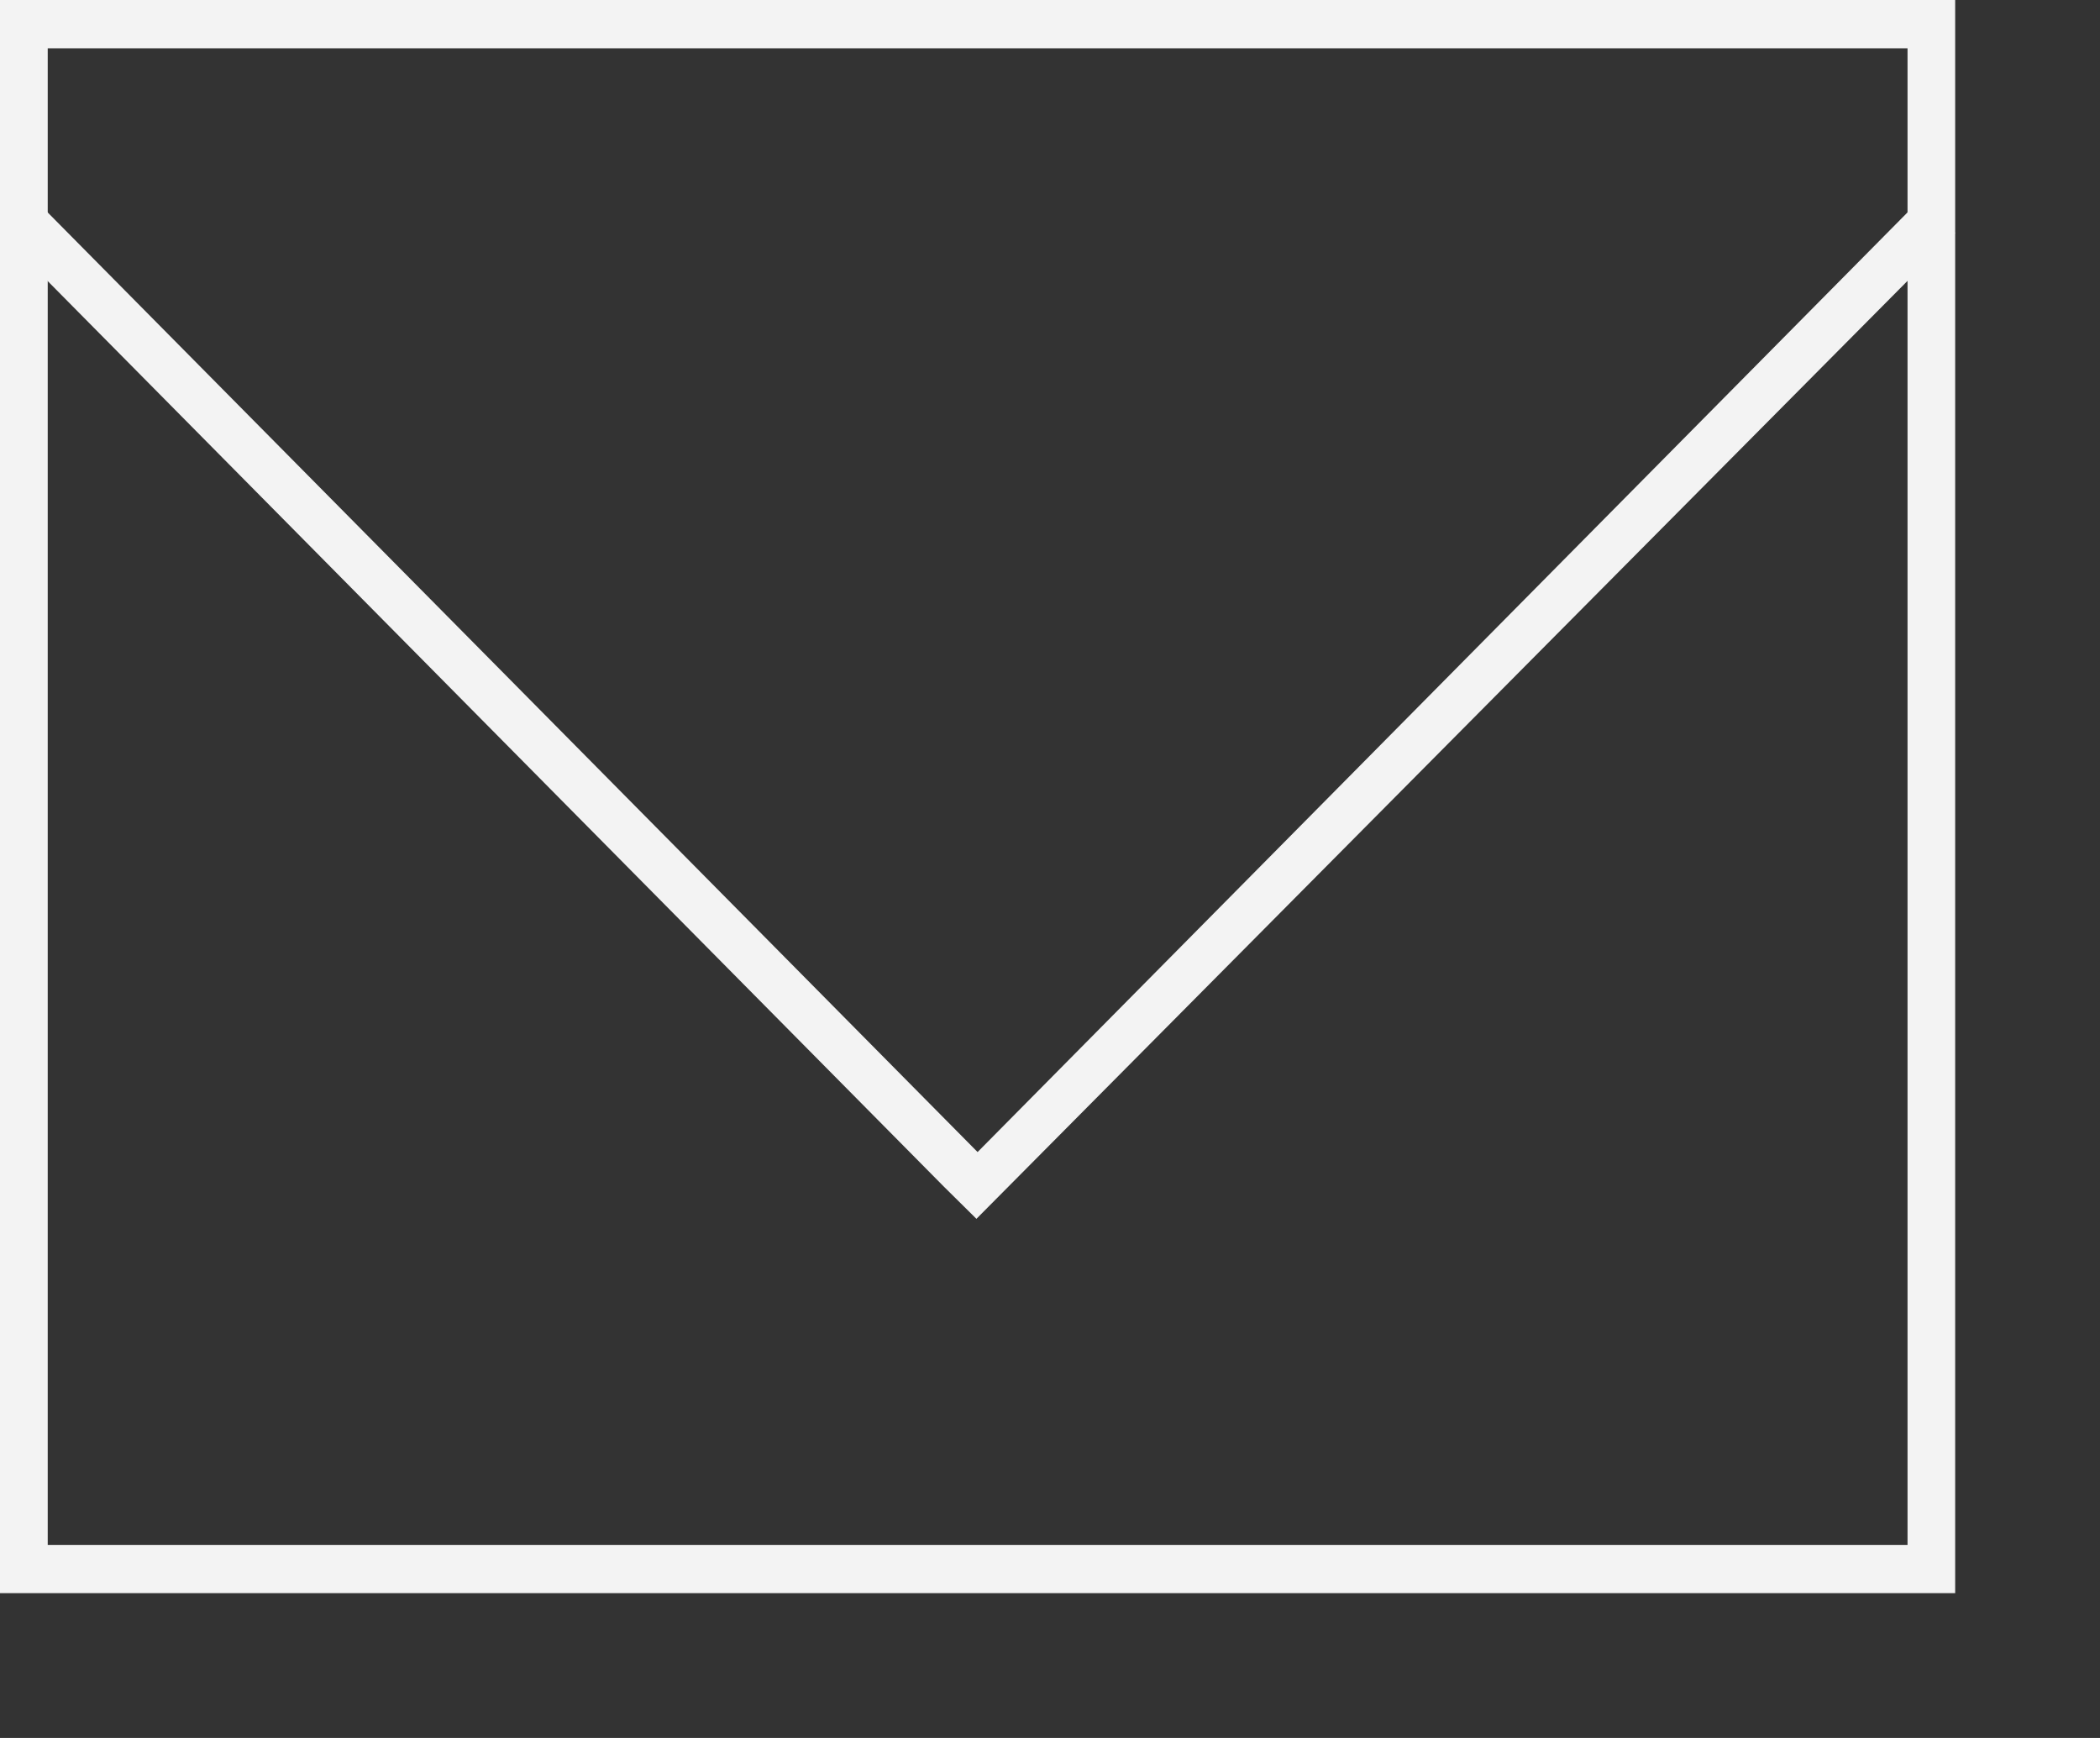
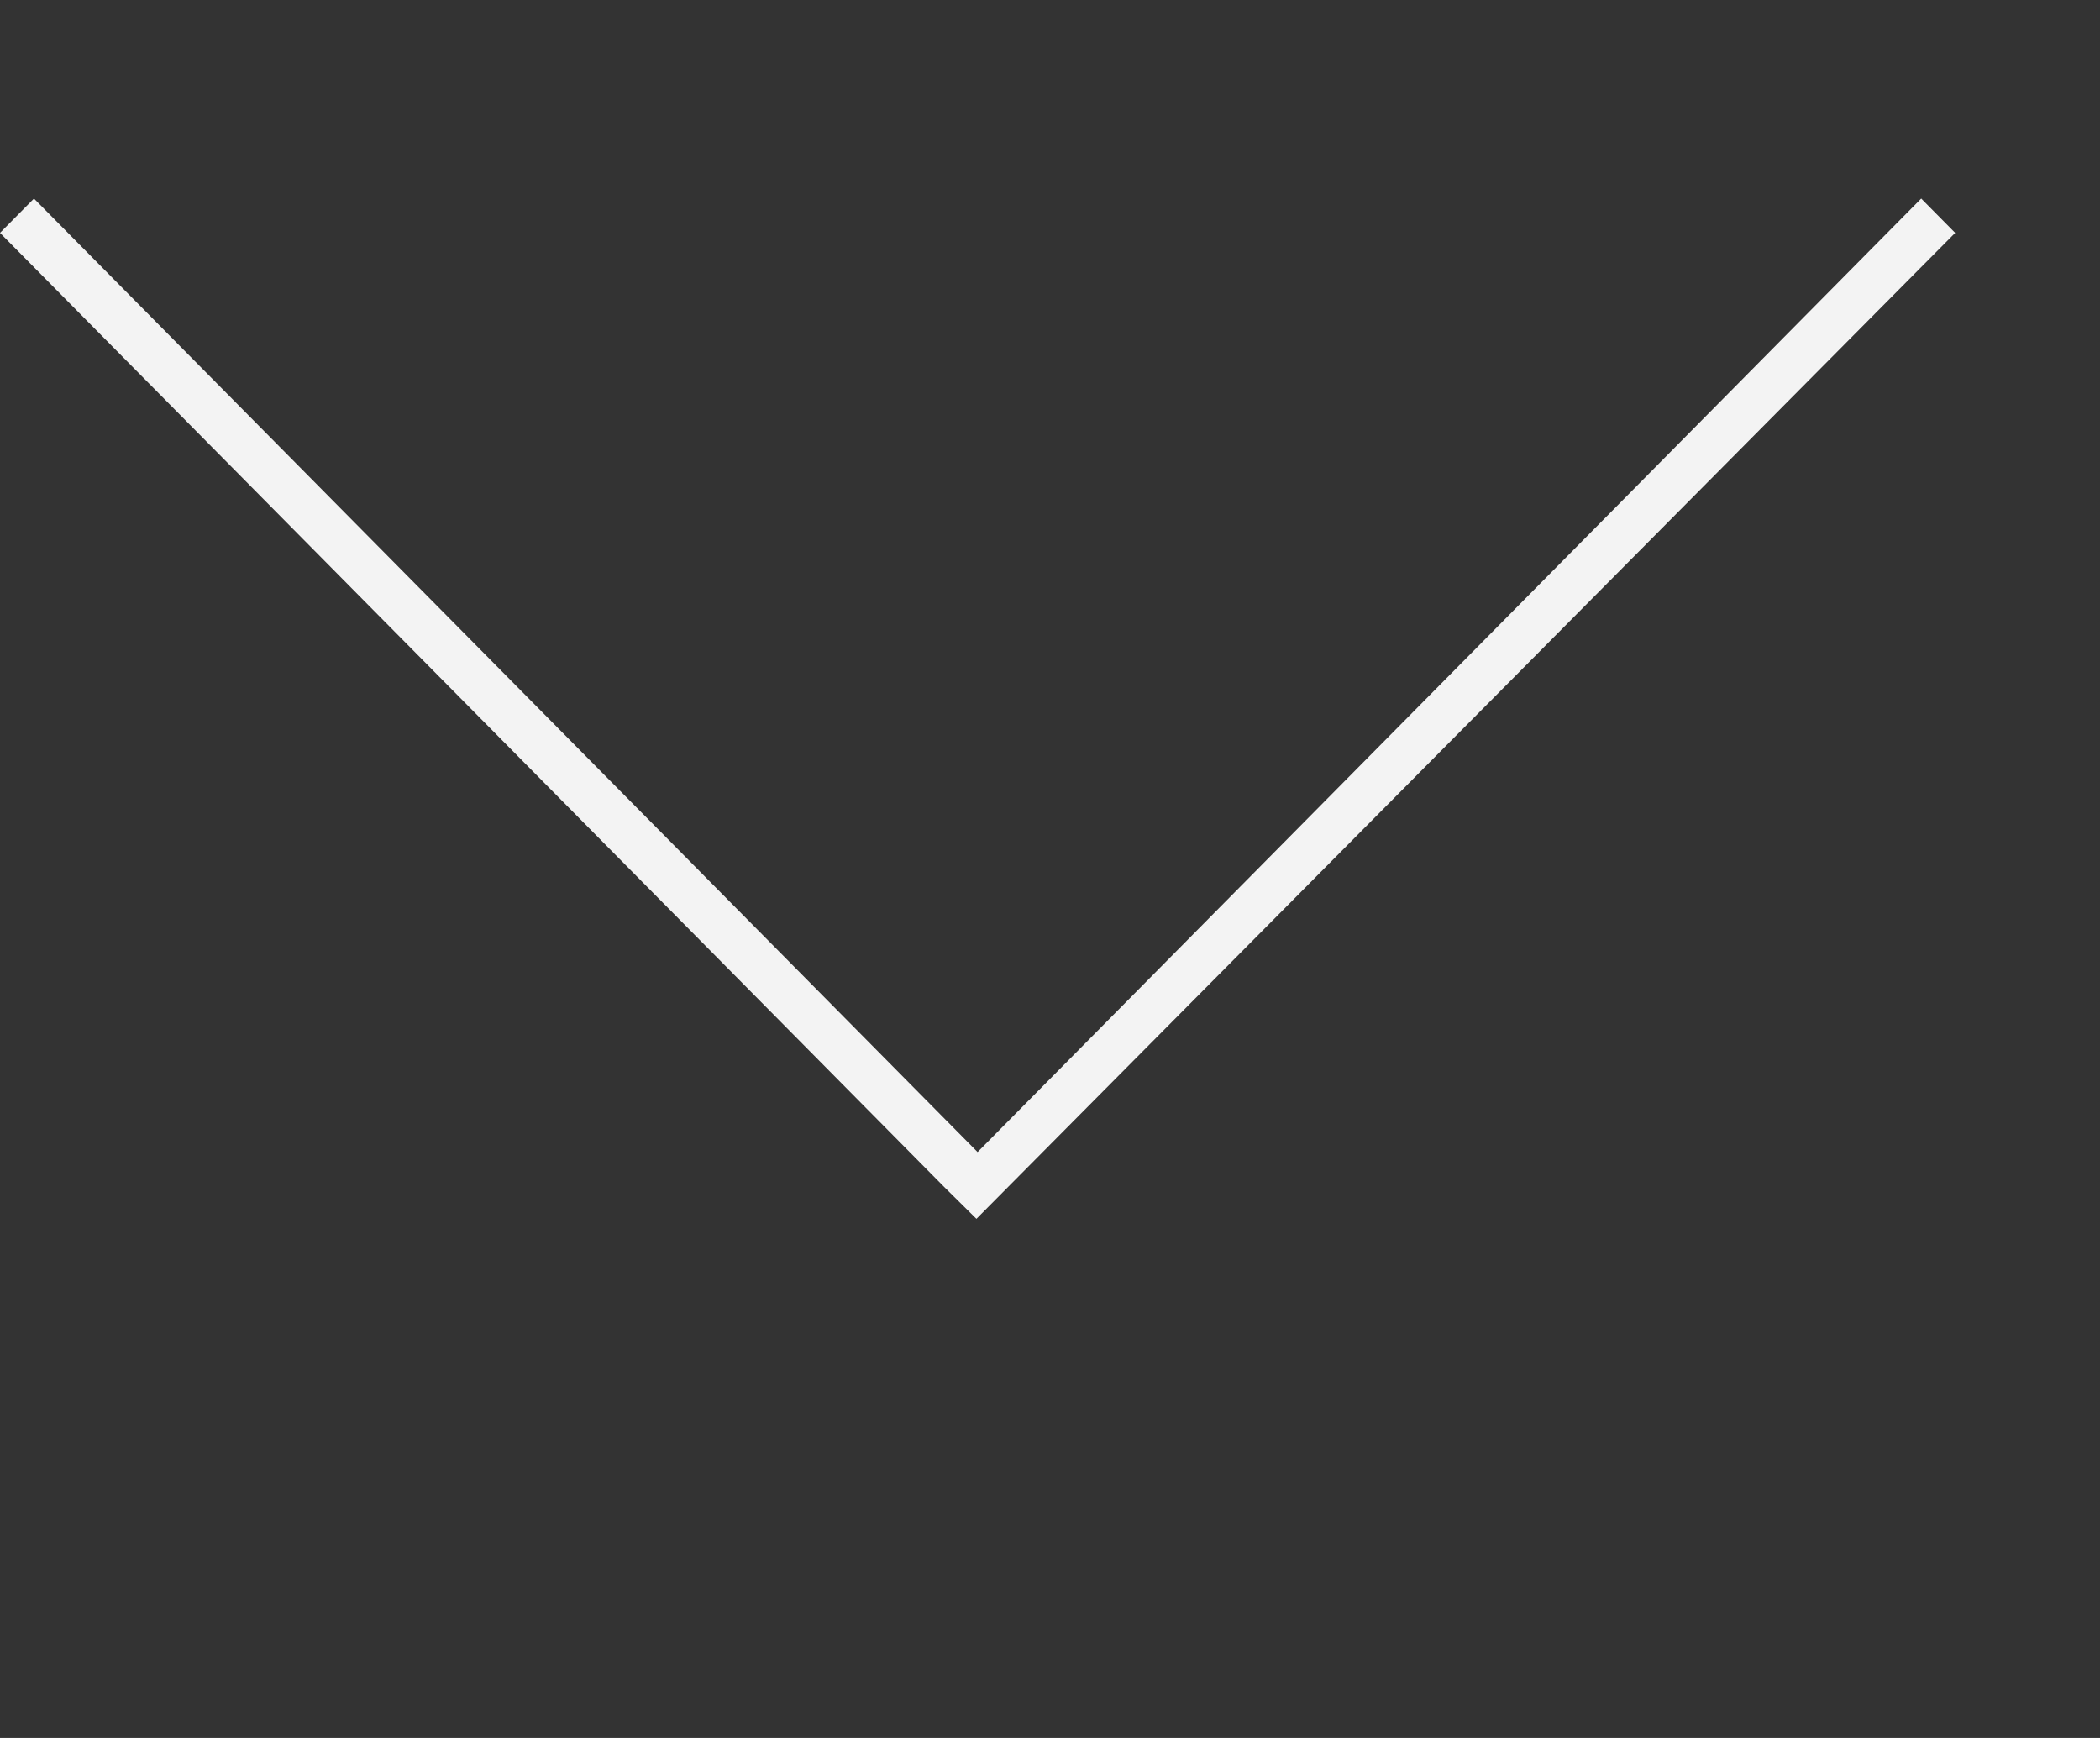
<svg xmlns="http://www.w3.org/2000/svg" xmlns:ns1="http://www.bohemiancoding.com/sketch/ns" width="29px" height="24px" viewBox="0 0 29 24" version="1.1">
  <rect x="0" y="0" width="29" height="24" fill="#333333" stroke="none" />
  <title>mail</title>
  <desc>Created with Sketch.</desc>
  <defs />
  <g id="icons" stroke="none" stroke-width="1" fill="none" fill-rule="evenodd" ns1:type="MSPage">
    <g id="mail" ns1:type="MSArtboardGroup" fill="#F3F3F3">
      <g id="mail-icon" ns1:type="MSLayerGroup">
-         <path d="M0.659,21.334 L26.342,21.334 L26.342,0.667 L0.659,0.667 L0.659,21.334 Z M27,22 L0,22 L0,0 L27,0 L27,22 Z" id="Fill-14" ns1:type="MSShapeGroup" />
        <path d="M26.531,2.742 L13.5,15.909 L0.469,2.742 L0,3.216 L13.031,16.383 L13.484,16.831 L27,3.216 L26.531,2.742 Z" id="Fill-16" ns1:type="MSShapeGroup" />
      </g>
    </g>
  </g>
</svg>